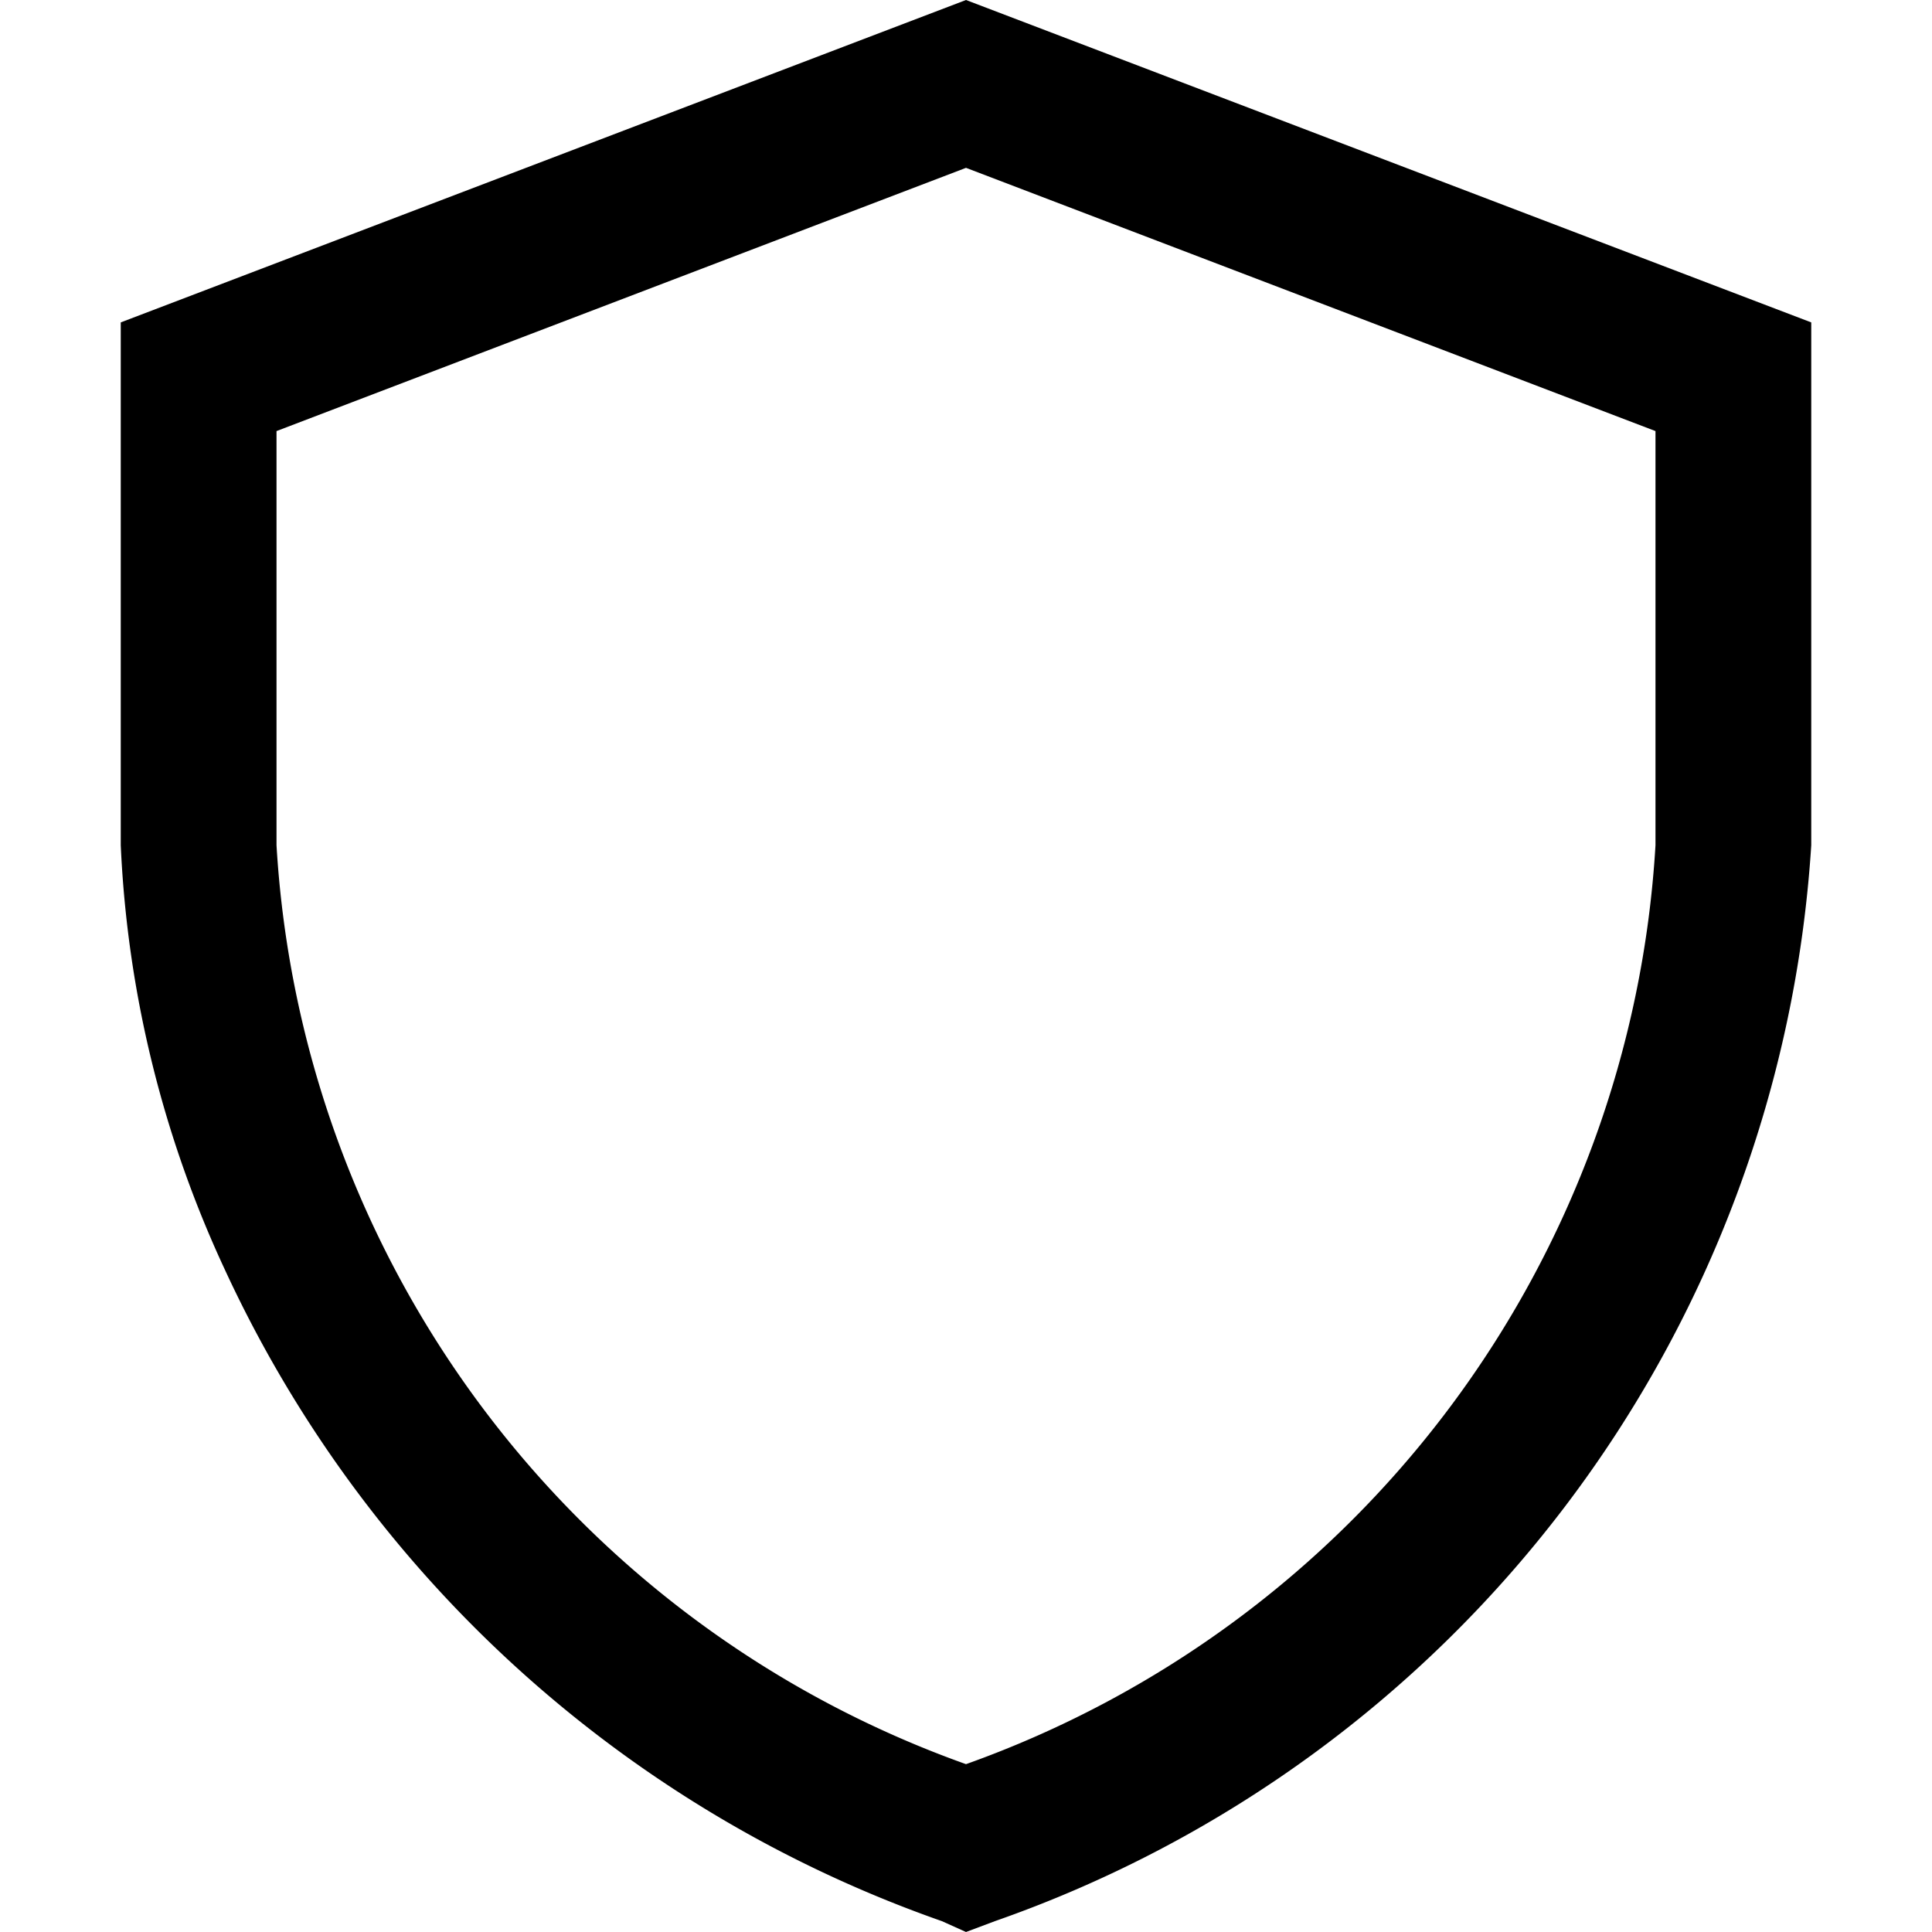
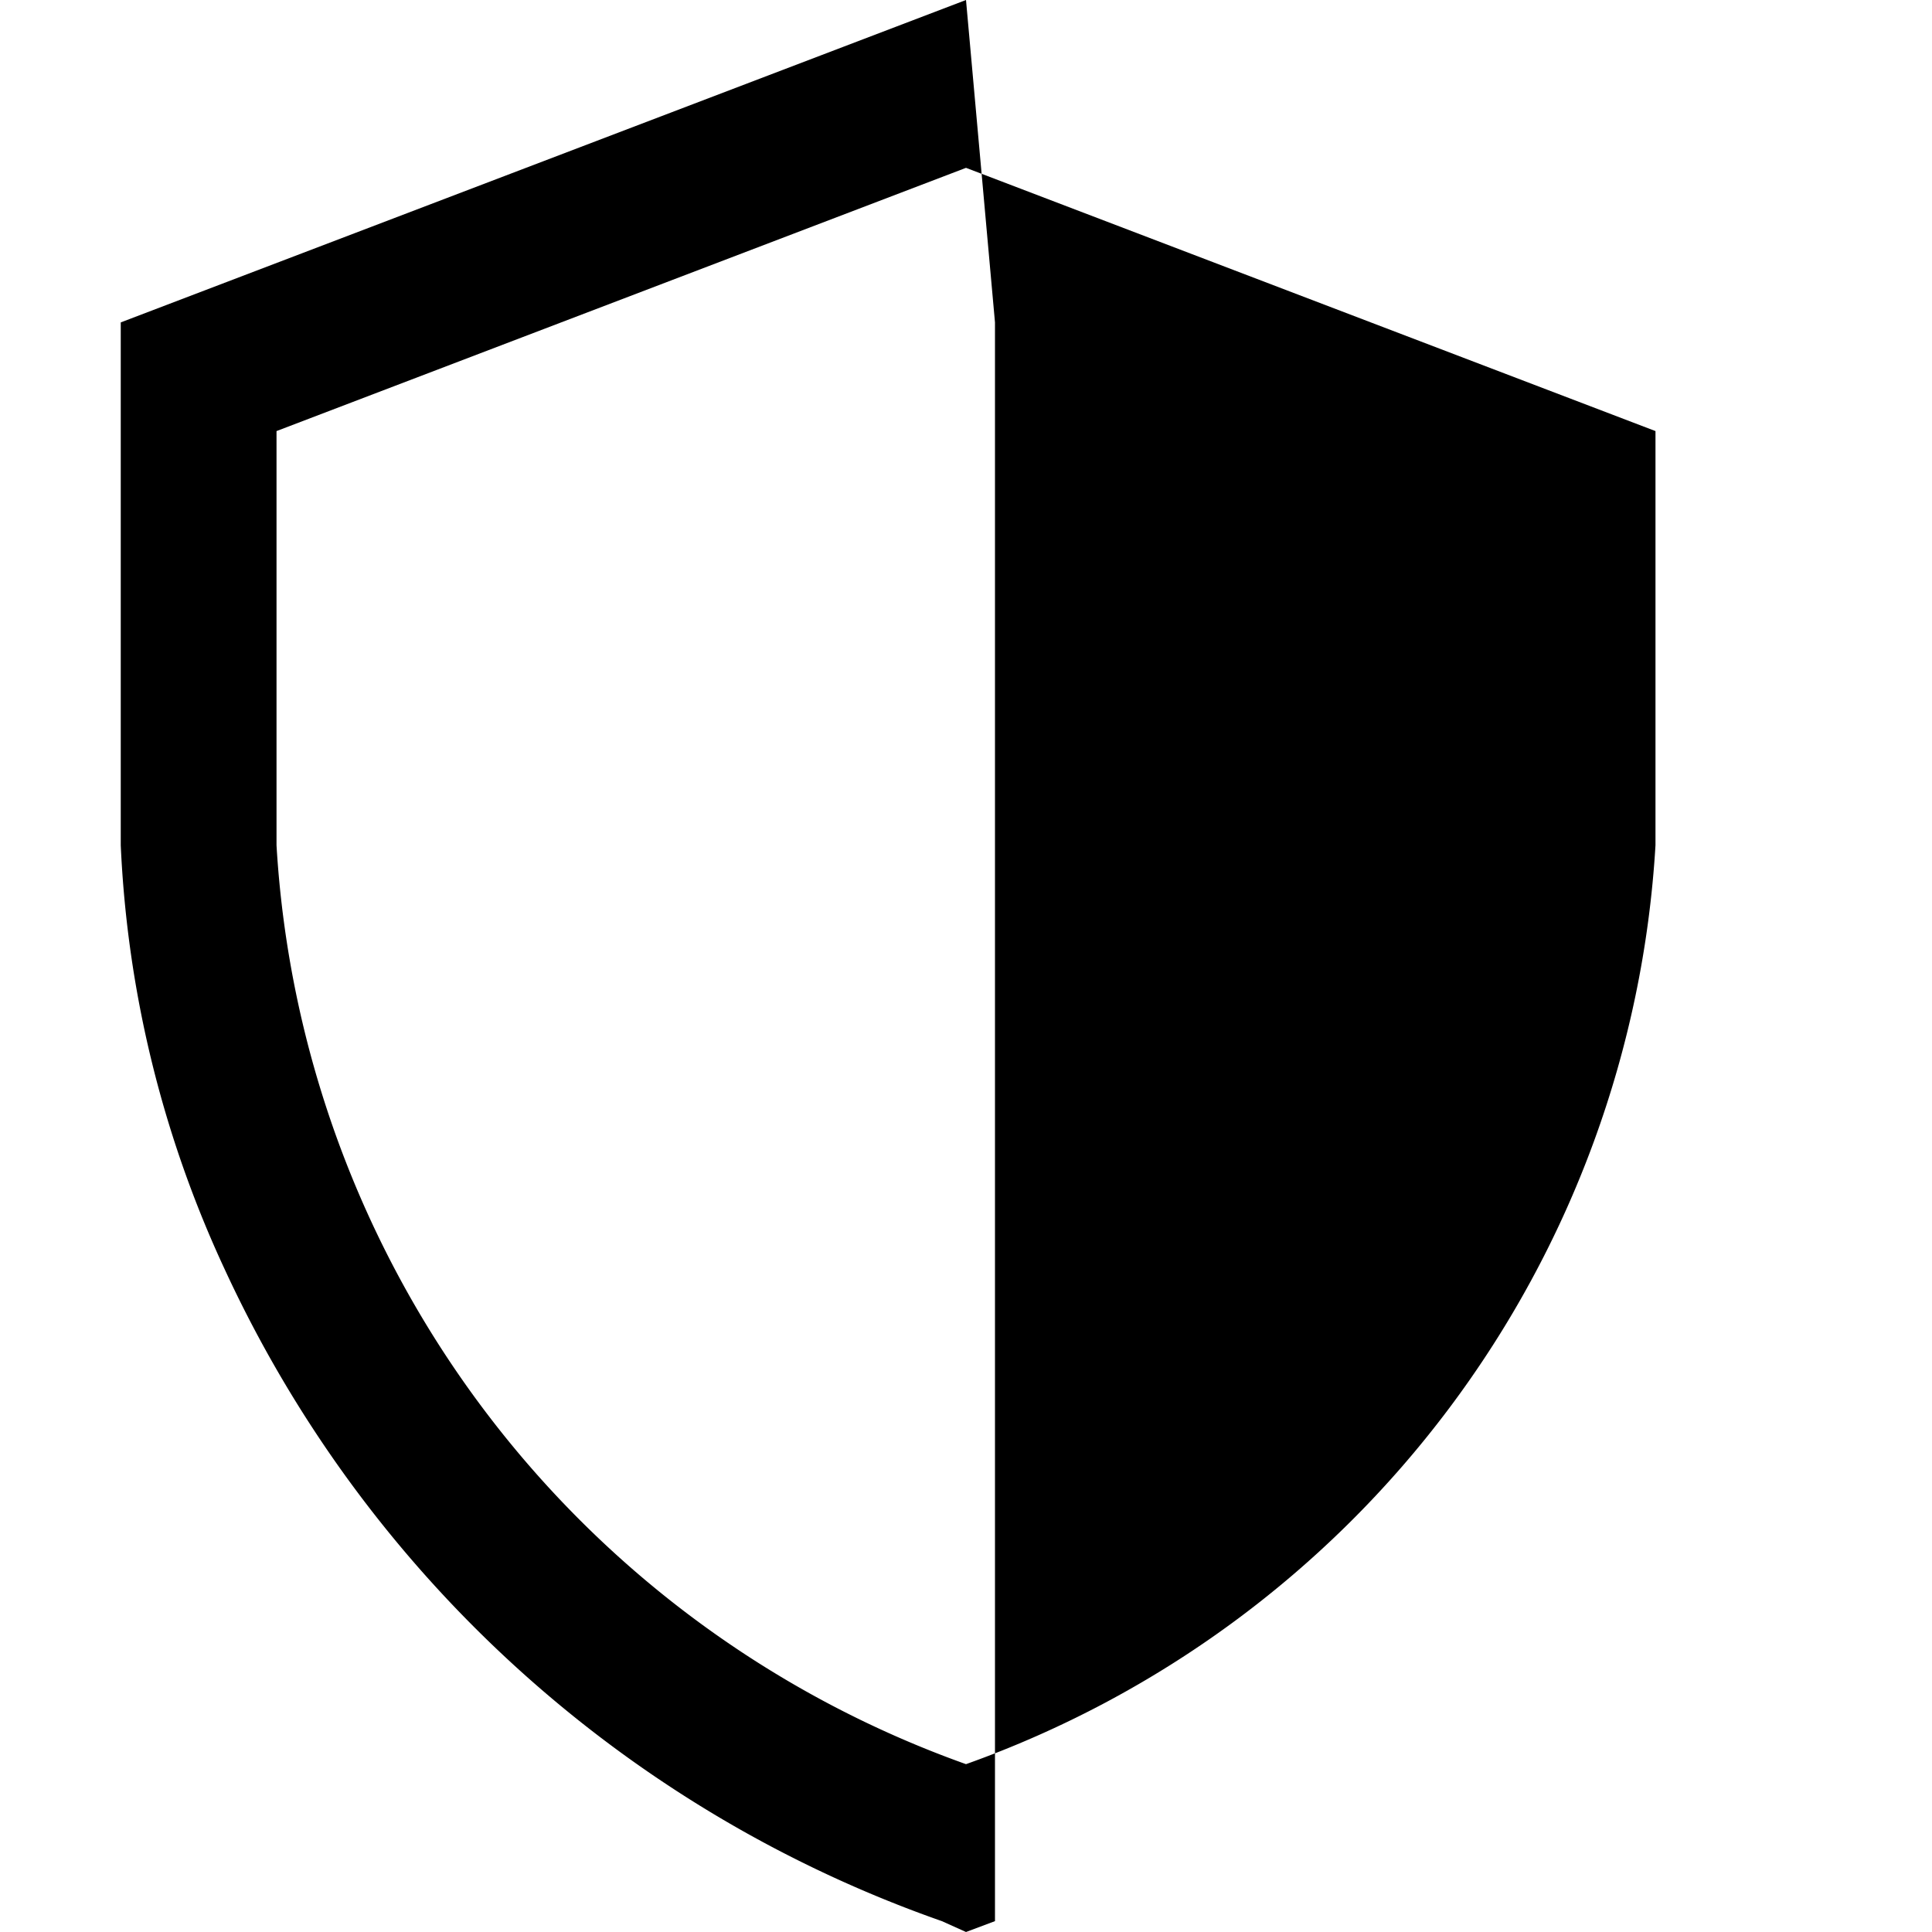
<svg xmlns="http://www.w3.org/2000/svg" viewBox="0 0 16 16">
-   <path d="M8,0,1,2.67V7a9.3,9.3,0,0,0,.86,3.51,10.29,10.29,0,0,0,5.94,5.4L8,16l.24-.09A10.12,10.12,0,0,0,15,7V2.67ZM2.29,3.57,8,1.39l5.71,2.18V7A8.62,8.62,0,0,1,8,14.61,8.62,8.62,0,0,1,2.29,7Z" />
+   <path d="M8,0,1,2.67V7a9.3,9.3,0,0,0,.86,3.51,10.29,10.29,0,0,0,5.94,5.4L8,16l.24-.09V2.67ZM2.29,3.57,8,1.39l5.71,2.18V7A8.62,8.62,0,0,1,8,14.61,8.62,8.62,0,0,1,2.29,7Z" />
</svg>